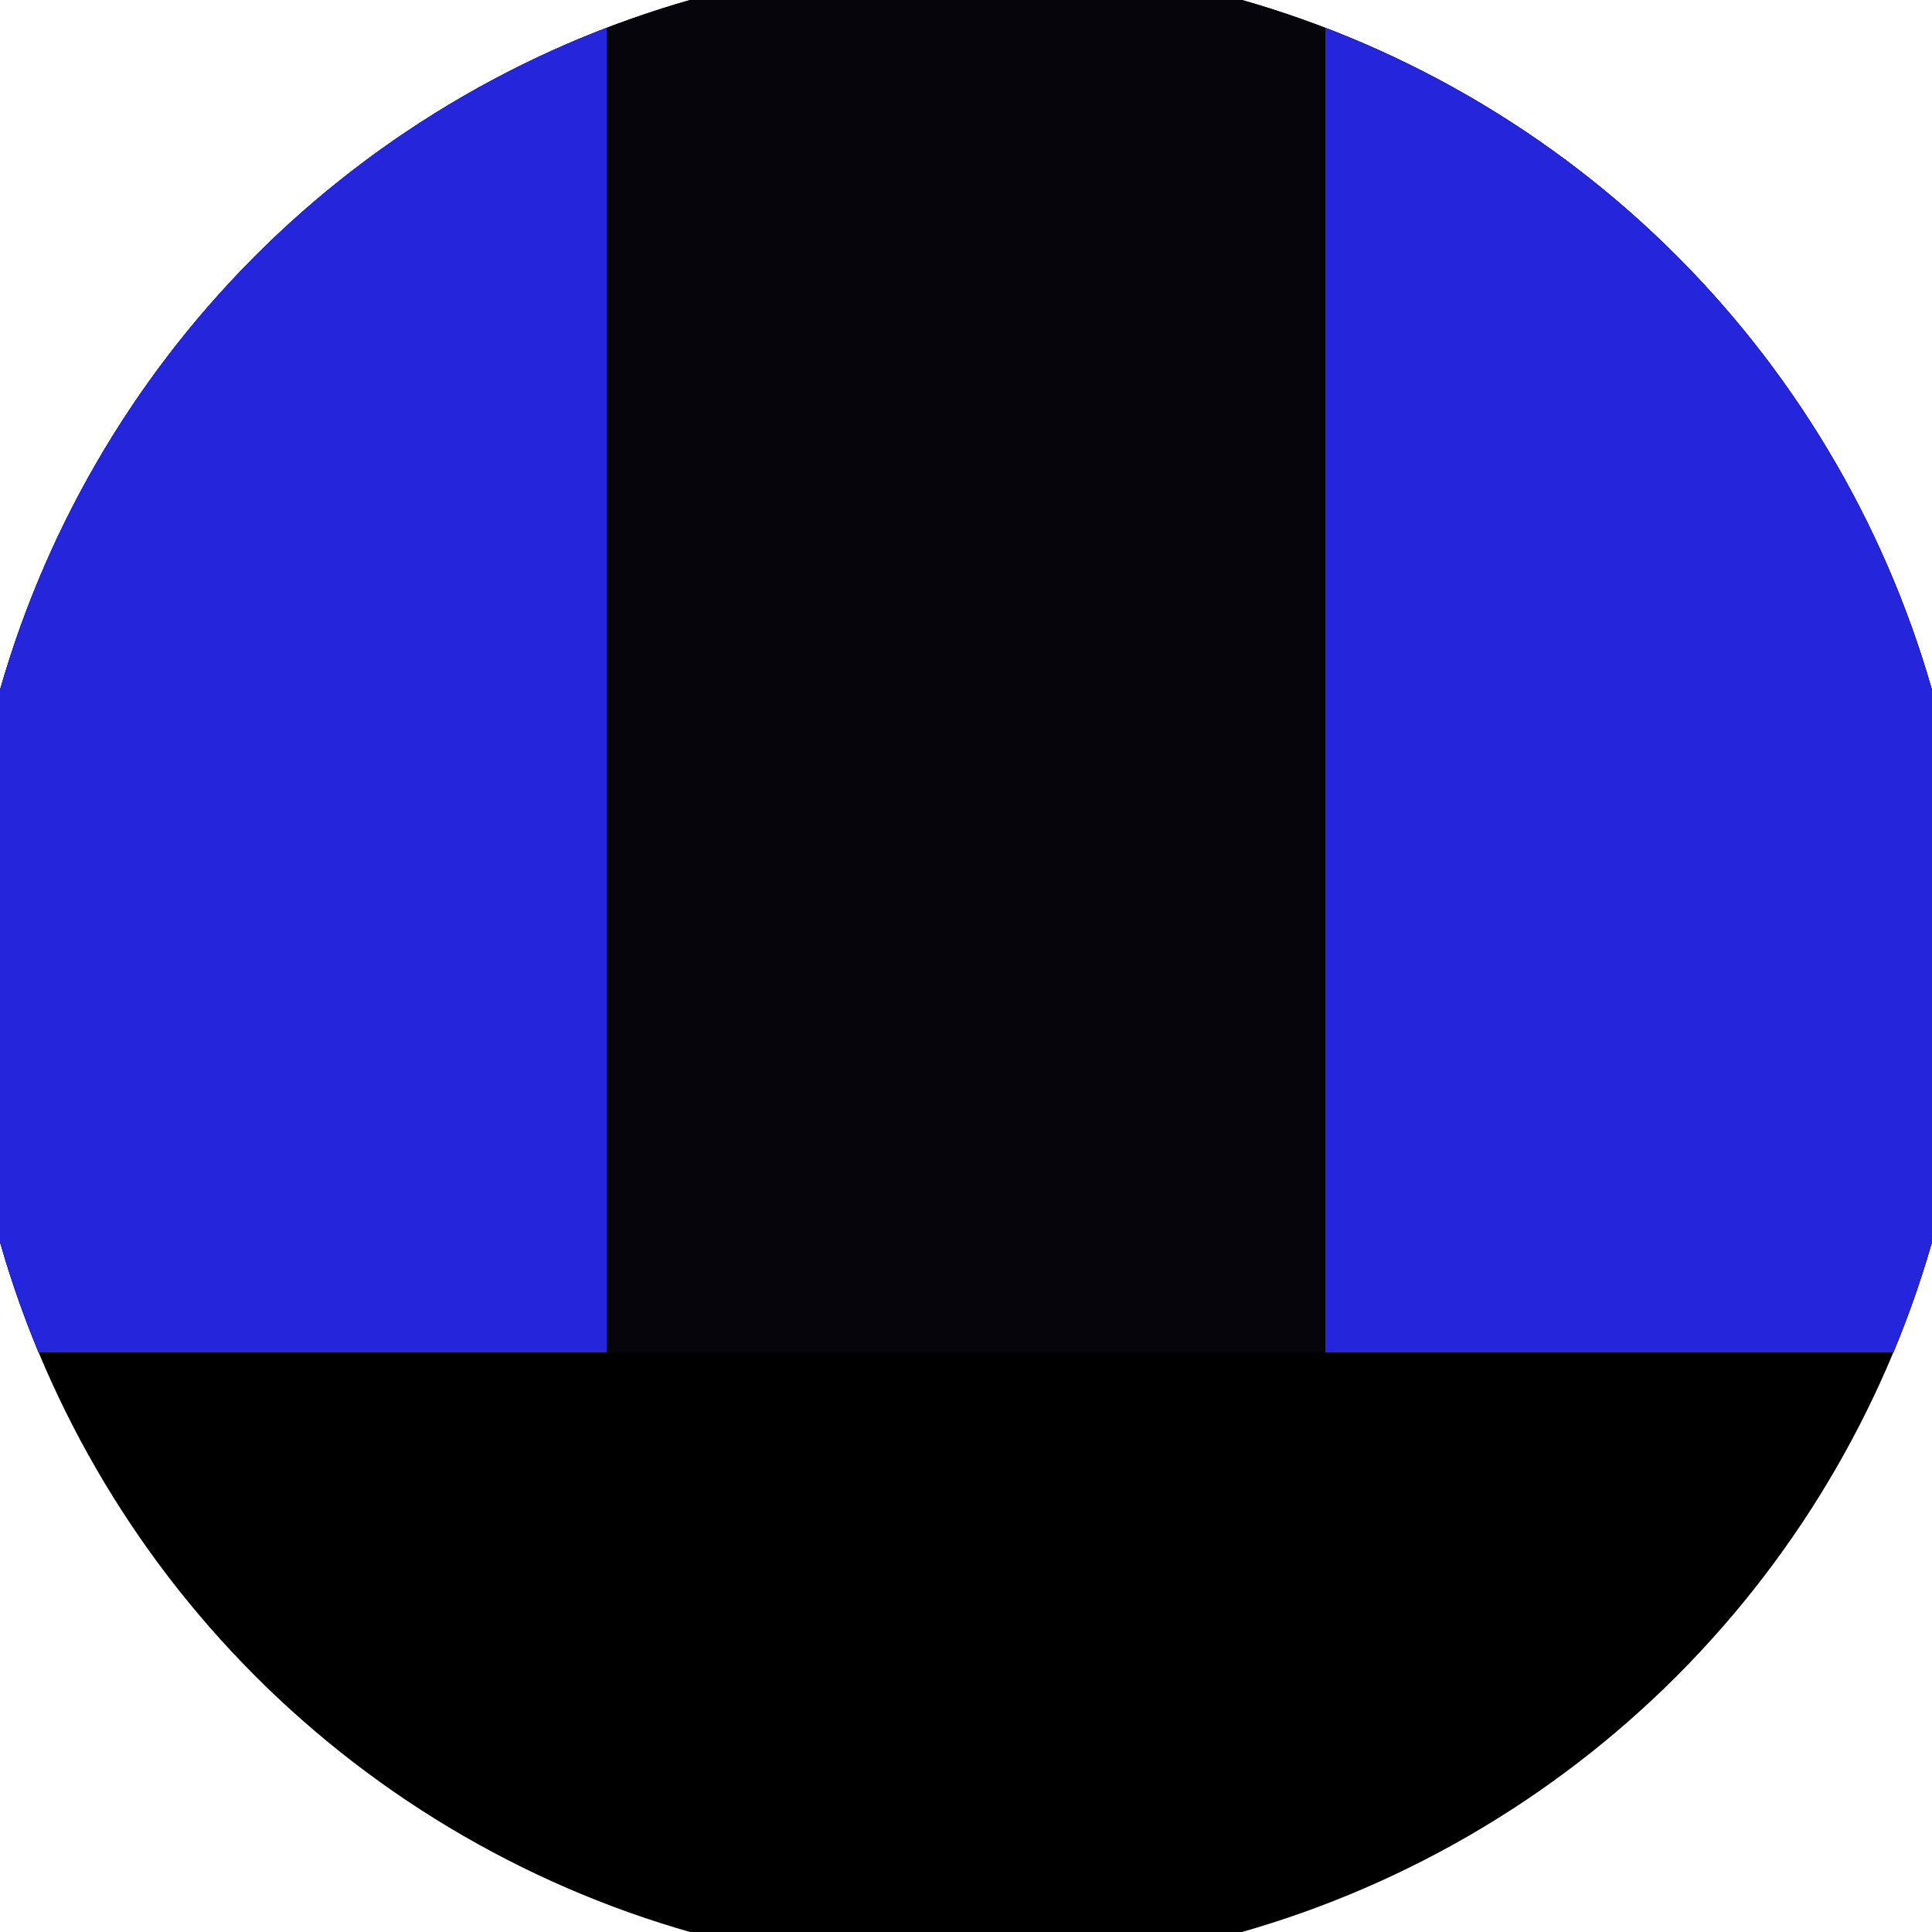
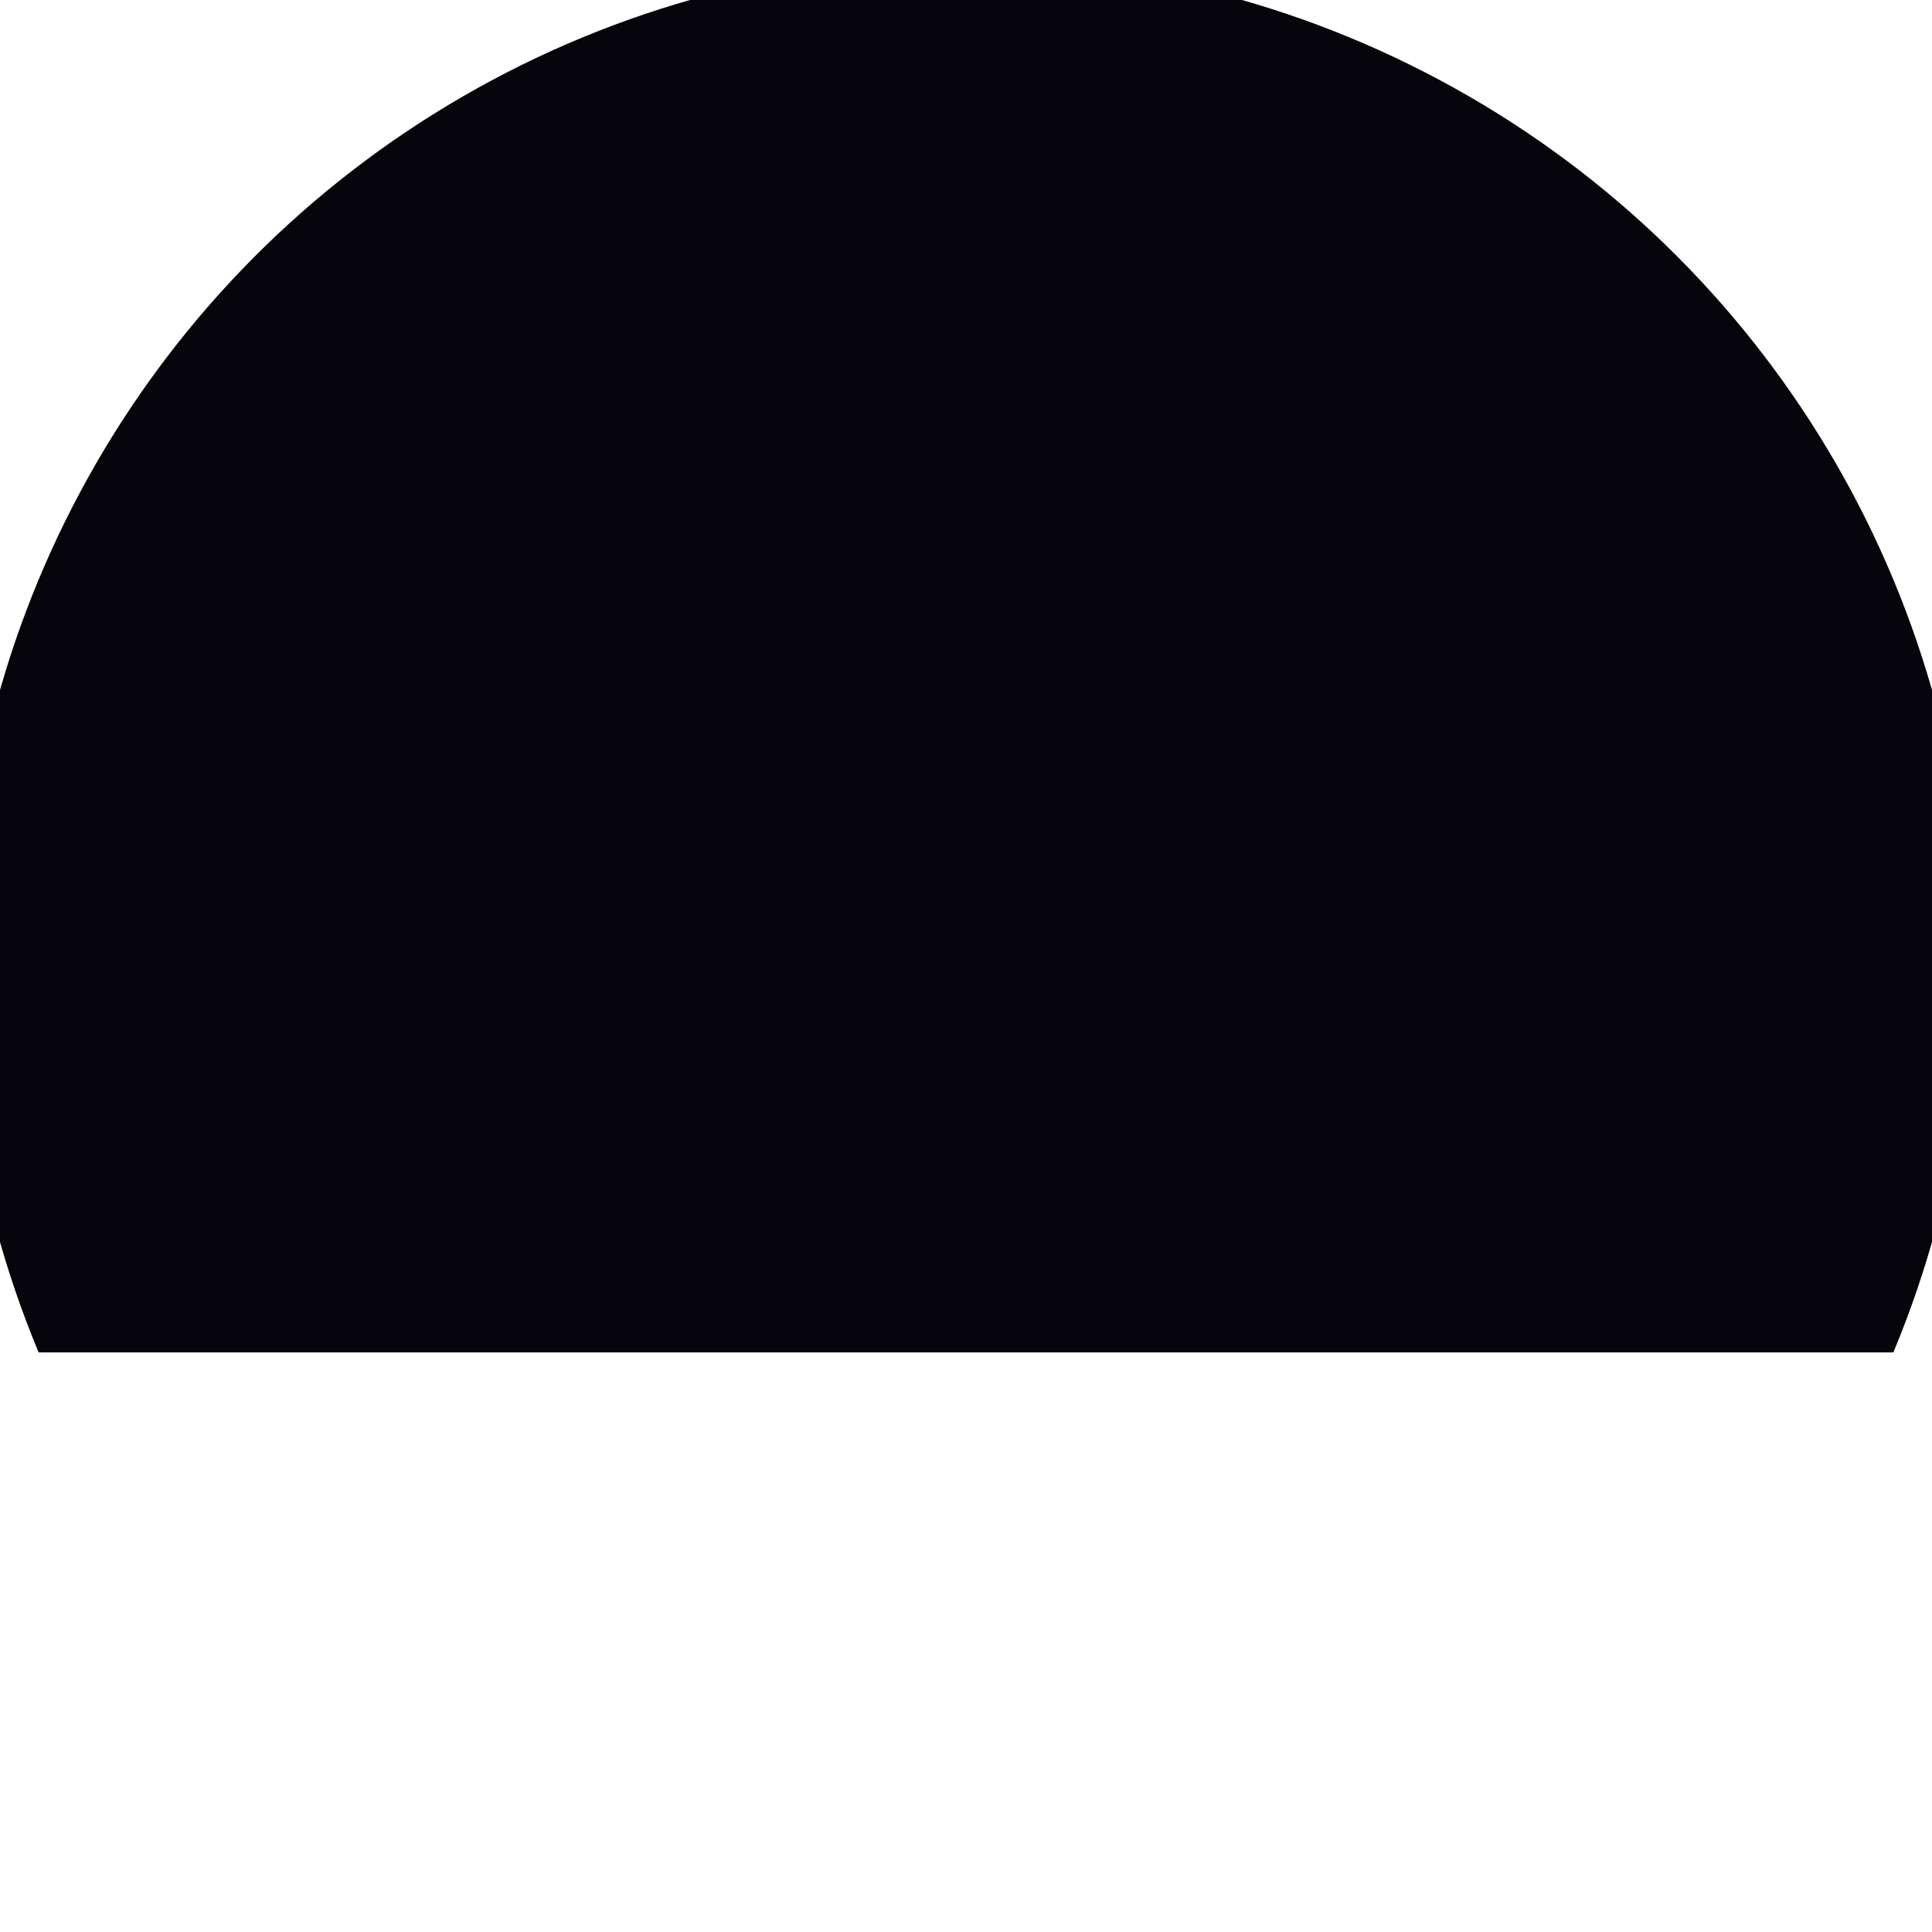
<svg xmlns="http://www.w3.org/2000/svg" width="128" height="128" viewBox="0 0 100 100" shape-rendering="geometricPrecision">
  <defs>
    <clipPath id="clip">
      <circle cx="50" cy="50" r="52" />
    </clipPath>
  </defs>
  <g transform="rotate(180 50 50)">
-     <rect x="0" y="0" width="100" height="100" fill="#000000" clip-path="url(#clip)" />
    <path d="M 0 30 H 100 V 100 H 0 Z" fill="#05050b" clip-path="url(#clip)" />
-     <path d="M 0 30 H 31.4 V 100 H 0 Z                           M 100 30 H 68.6 V 100 H 100 Z" fill="#2525db" clip-path="url(#clip)" />
  </g>
</svg>